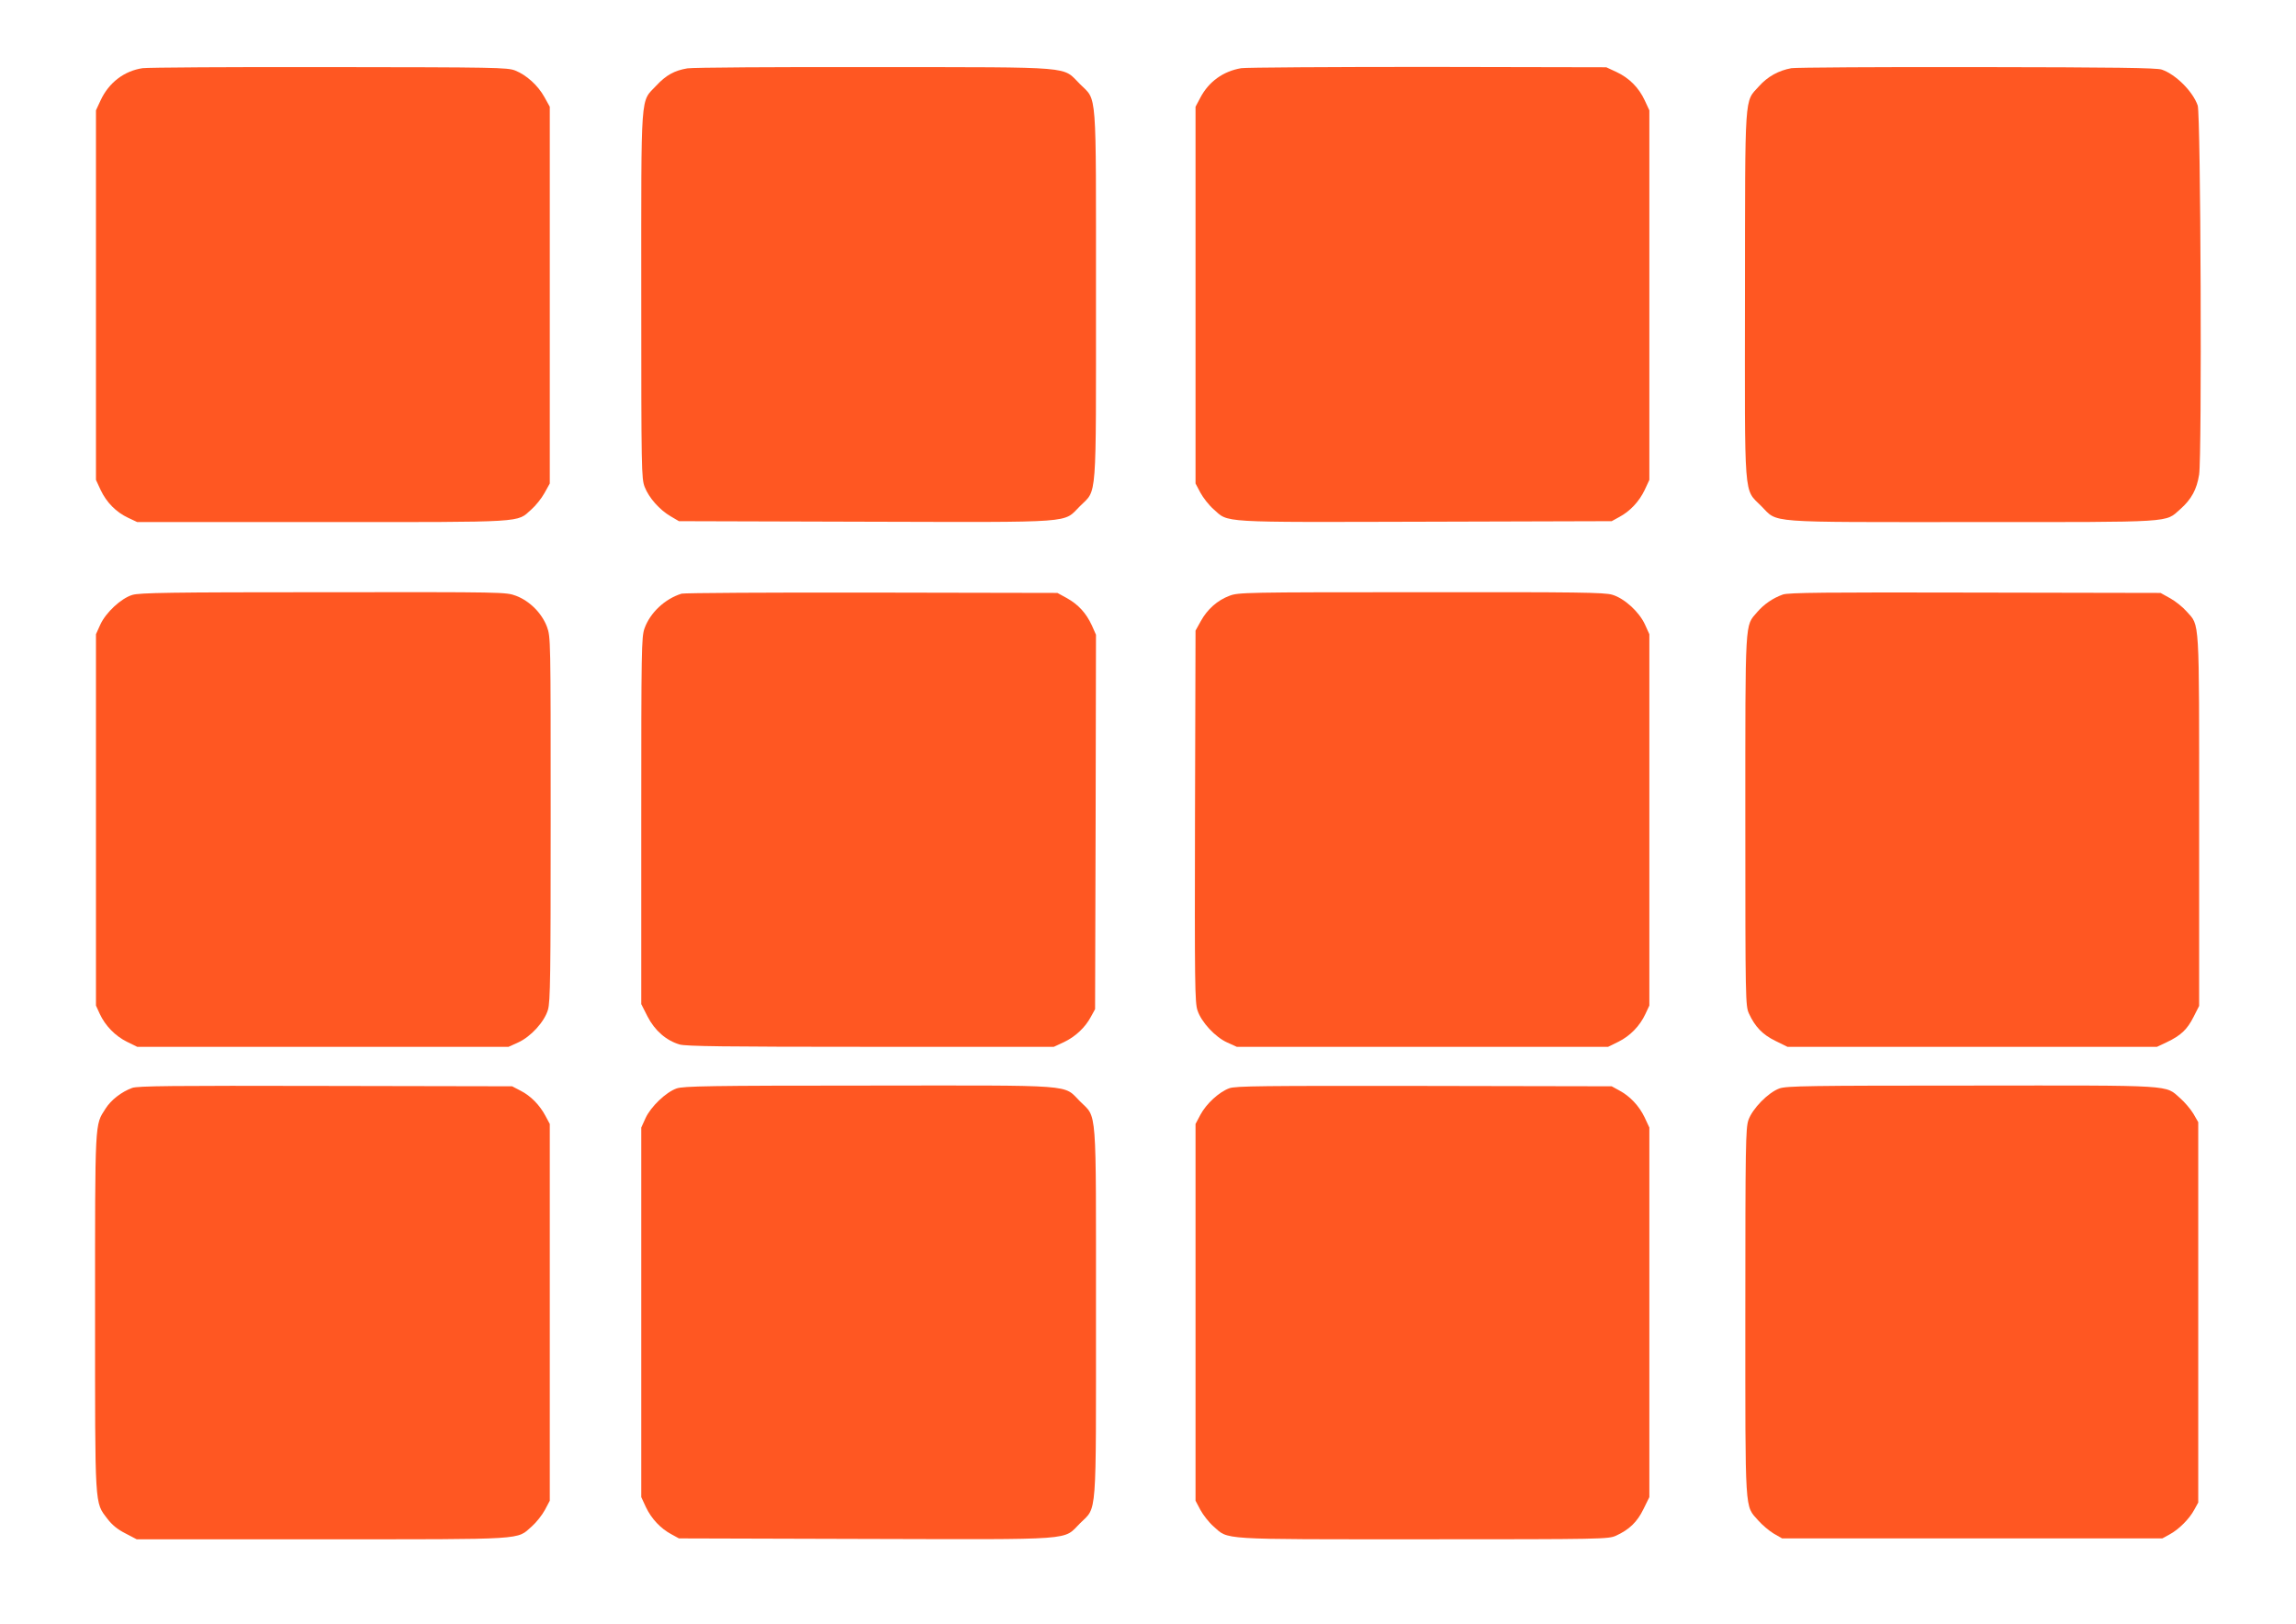
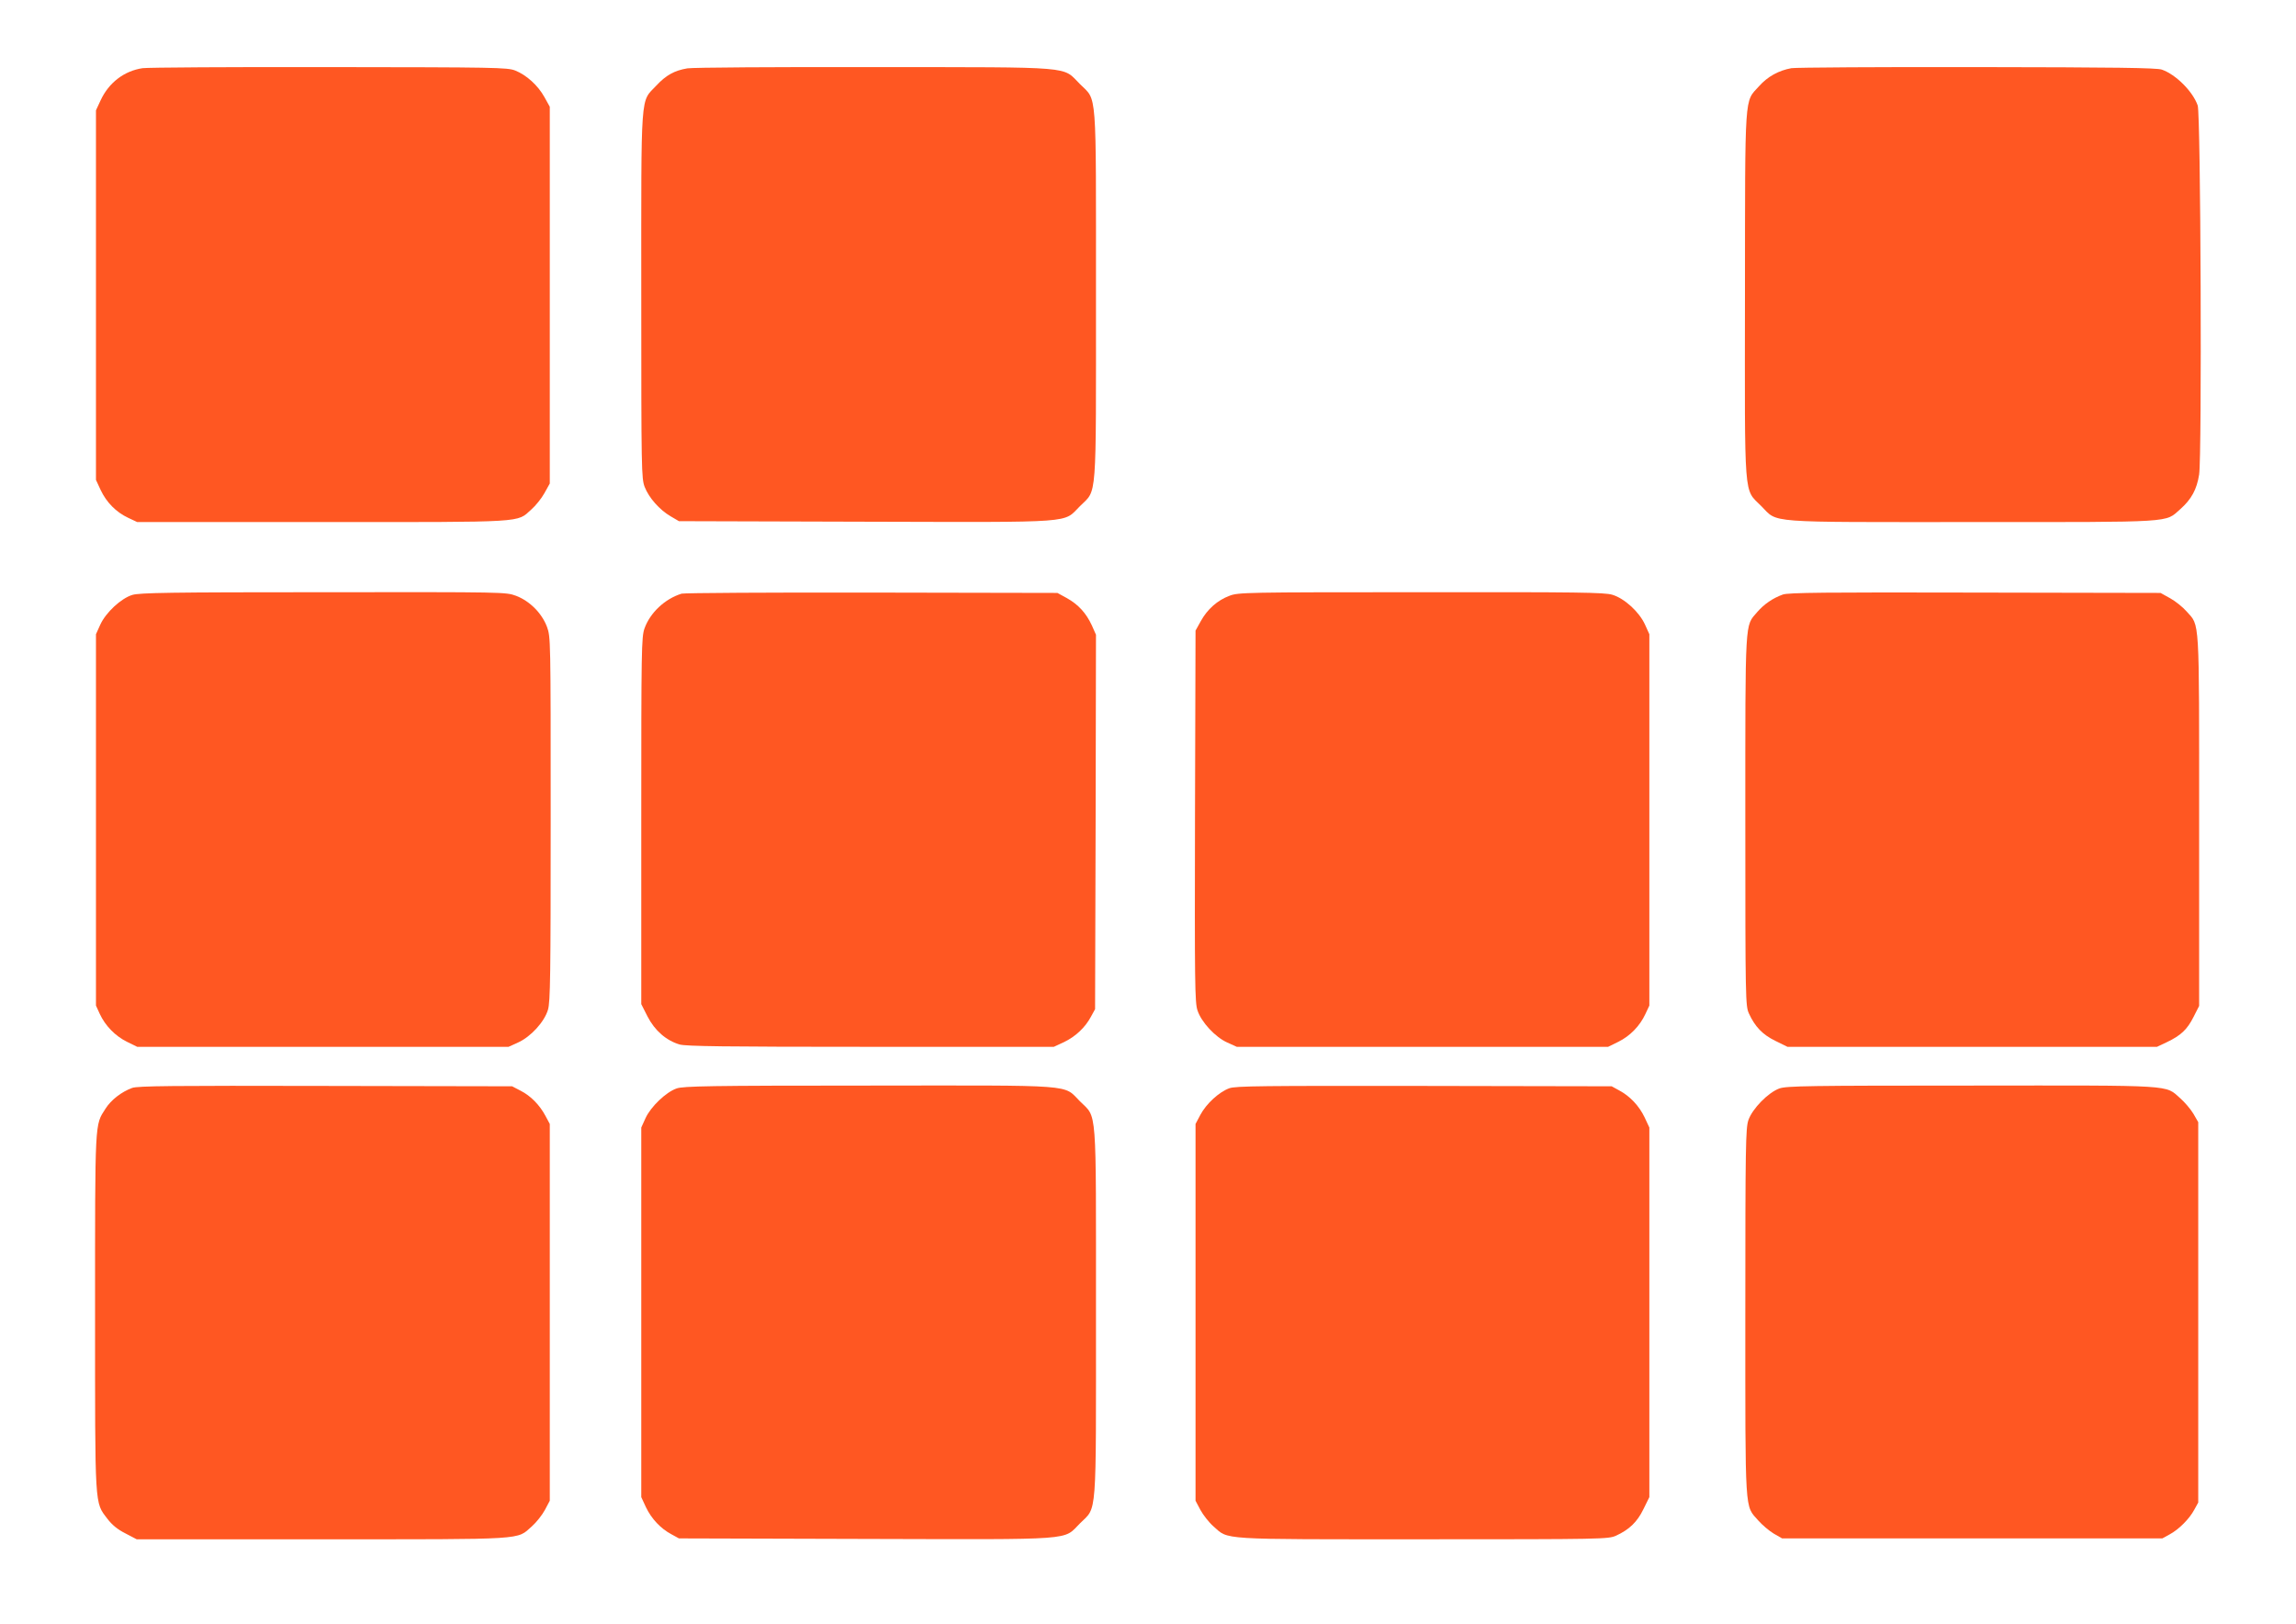
<svg xmlns="http://www.w3.org/2000/svg" version="1.0" width="1280pt" height="905pt" viewBox="0 0 1280 905" preserveAspectRatio="xMidYMid meet">
  <g transform="translate(0,905) scale(0.1,-0.1)" fill="#ff5722" stroke="none">
    <path d="M795 8670 c-102 -15 -188 -80 -234 -179 l-26 -56 0 -1030 0 -1030 26 -56 c33 -70 87 -124 153 -155 l51 -24 1031 0 c1149 0 1083 -4 1166 70 24 21 57 62 73 91 l30 54 0 1050 0 1050 -30 54 c-36 65 -100 123 -163 148 -44 17 -107 18 -1037 19 -545 1 -1013 -2 -1040 -6z" />
    <path d="M3832 8669 c-72 -12 -119 -38 -173 -96 -90 -96 -84 -11 -84 -1168 0 -979 1 -1022 19 -1069 23 -60 83 -128 145 -164 l46 -27 1039 -3 c1192 -3 1100 -9 1197 87 96 96 89 7 89 1176 0 1169 7 1080 -89 1176 -102 101 -10 94 -1146 95 -546 1 -1014 -2 -1043 -7z" />
-     <path d="M6920 8670 c-101 -17 -181 -75 -228 -164 l-27 -51 0 -1050 0 -1050 27 -51 c15 -28 48 -70 73 -92 87 -77 17 -73 1181 -70 l1039 3 42 23 c60 32 111 86 142 151 l26 56 0 1030 0 1030 -26 56 c-33 71 -87 125 -158 158 l-56 26 -995 2 c-547 0 -1015 -3 -1040 -7z" />
    <path d="M9987 8670 c-71 -13 -132 -46 -181 -101 -82 -91 -77 -20 -78 -1161 -1 -1166 -8 -1079 91 -1179 96 -96 7 -89 1176 -89 1142 0 1073 -4 1160 72 62 55 92 110 105 193 16 106 9 2007 -8 2057 -27 78 -122 173 -200 200 -29 10 -261 13 -1027 14 -544 1 -1011 -2 -1038 -6z" />
    <path d="M738 5734 c-63 -19 -148 -98 -179 -166 l-24 -53 0 -1035 0 -1035 21 -46 c31 -67 87 -124 152 -156 l57 -28 1035 0 1035 0 53 24 c71 32 147 115 167 183 13 45 15 187 15 1064 0 1011 0 1013 -21 1071 -29 76 -96 143 -172 172 -58 21 -59 21 -1075 20 -855 0 -1024 -3 -1064 -15z" />
    <path d="M3800 5741 c-94 -29 -176 -107 -207 -194 -17 -49 -18 -115 -18 -1073 l0 -1021 35 -69 c40 -78 104 -134 179 -156 37 -10 244 -13 1066 -13 l1020 0 56 26 c65 31 119 82 151 142 l23 42 3 1044 2 1043 -23 52 c-32 69 -75 116 -139 152 l-53 29 -1035 2 c-569 1 -1046 -2 -1060 -6z" />
    <path d="M6854 5729 c-67 -25 -123 -75 -159 -140 l-30 -54 -3 -1034 c-2 -927 -1 -1040 14 -1083 21 -65 99 -149 166 -179 l53 -24 1035 0 1035 0 57 28 c65 32 120 88 151 155 l22 47 0 1035 0 1035 -24 53 c-32 71 -115 147 -183 167 -45 13 -186 15 -1067 14 -983 0 -1018 -1 -1067 -20z" />
    <path d="M9939 5736 c-56 -20 -105 -54 -143 -98 -69 -81 -66 -20 -66 -1162 0 -1005 1 -1032 20 -1075 34 -74 76 -118 148 -153 l67 -33 1030 0 1030 0 55 26 c78 37 114 71 149 141 l31 61 0 1032 c0 1150 4 1084 -70 1167 -21 24 -62 57 -91 73 l-54 30 -1035 2 c-829 2 -1042 0 -1071 -11z" />
    <path d="M737 2986 c-60 -22 -118 -67 -149 -116 -60 -94 -58 -53 -58 -1134 0 -1104 -3 -1057 69 -1152 25 -33 56 -59 100 -81 l63 -33 1032 0 c1155 0 1084 -4 1171 72 25 22 58 64 73 92 l27 51 0 1050 0 1050 -23 43 c-33 63 -84 114 -139 142 l-48 25 -1040 2 c-857 2 -1047 0 -1078 -11z" />
    <path d="M3772 2983 c-60 -21 -144 -102 -173 -165 l-24 -53 0 -1030 0 -1030 26 -56 c31 -65 82 -119 142 -151 l42 -23 1039 -3 c1192 -3 1100 -9 1197 87 96 96 89 7 89 1176 0 1169 7 1080 -89 1176 -96 96 -6 89 -1180 88 -888 0 -1032 -3 -1069 -16z" />
    <path d="M6853 2984 c-57 -21 -128 -86 -161 -148 l-27 -51 0 -1050 0 -1050 27 -51 c15 -28 48 -70 73 -92 87 -76 16 -72 1169 -72 1005 0 1032 1 1075 20 74 34 118 76 153 148 l33 67 0 1030 0 1030 -26 56 c-31 65 -82 119 -142 151 l-42 23 -1045 2 c-903 1 -1051 0 -1087 -13z" />
    <path d="M9920 2983 c-63 -23 -151 -113 -173 -177 -15 -45 -17 -142 -17 -1071 0 -1142 -4 -1073 72 -1160 22 -25 61 -58 86 -73 l47 -27 1060 0 1060 0 40 22 c51 27 111 87 138 138 l22 40 0 1060 0 1060 -27 47 c-15 25 -48 64 -73 86 -87 76 -17 72 -1164 71 -910 0 -1031 -2 -1071 -16z" />
  </g>
</svg>